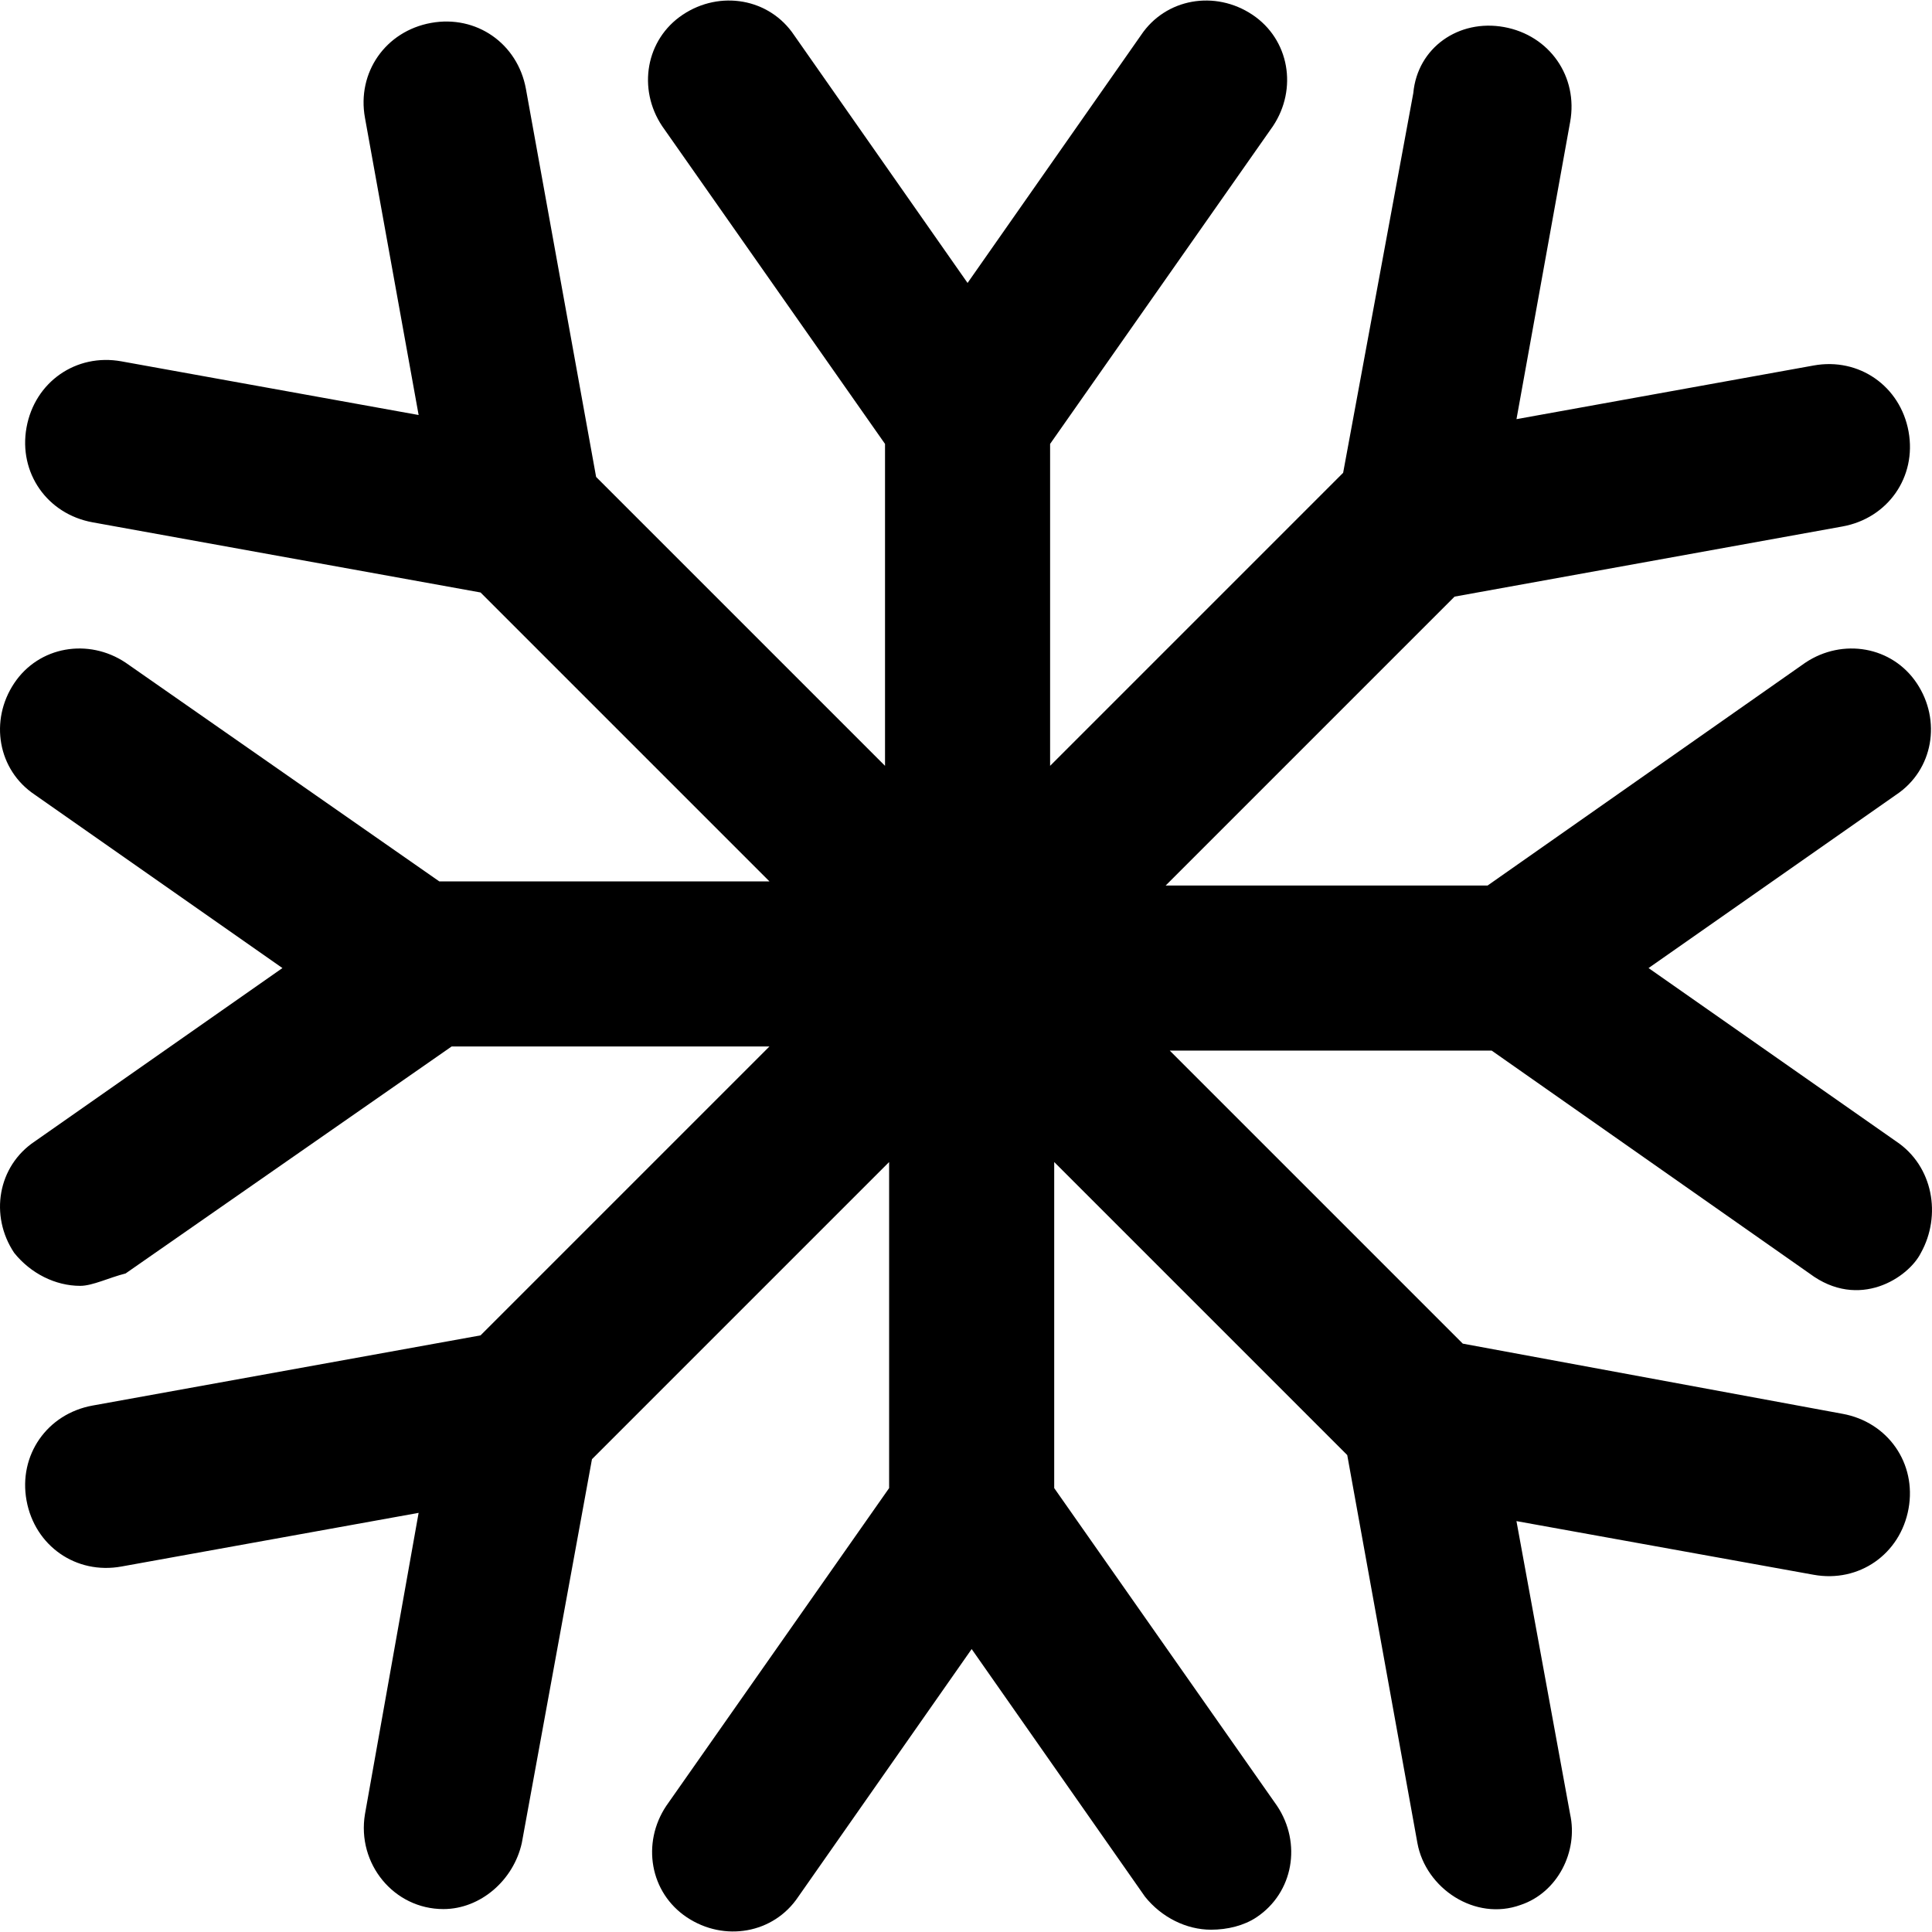
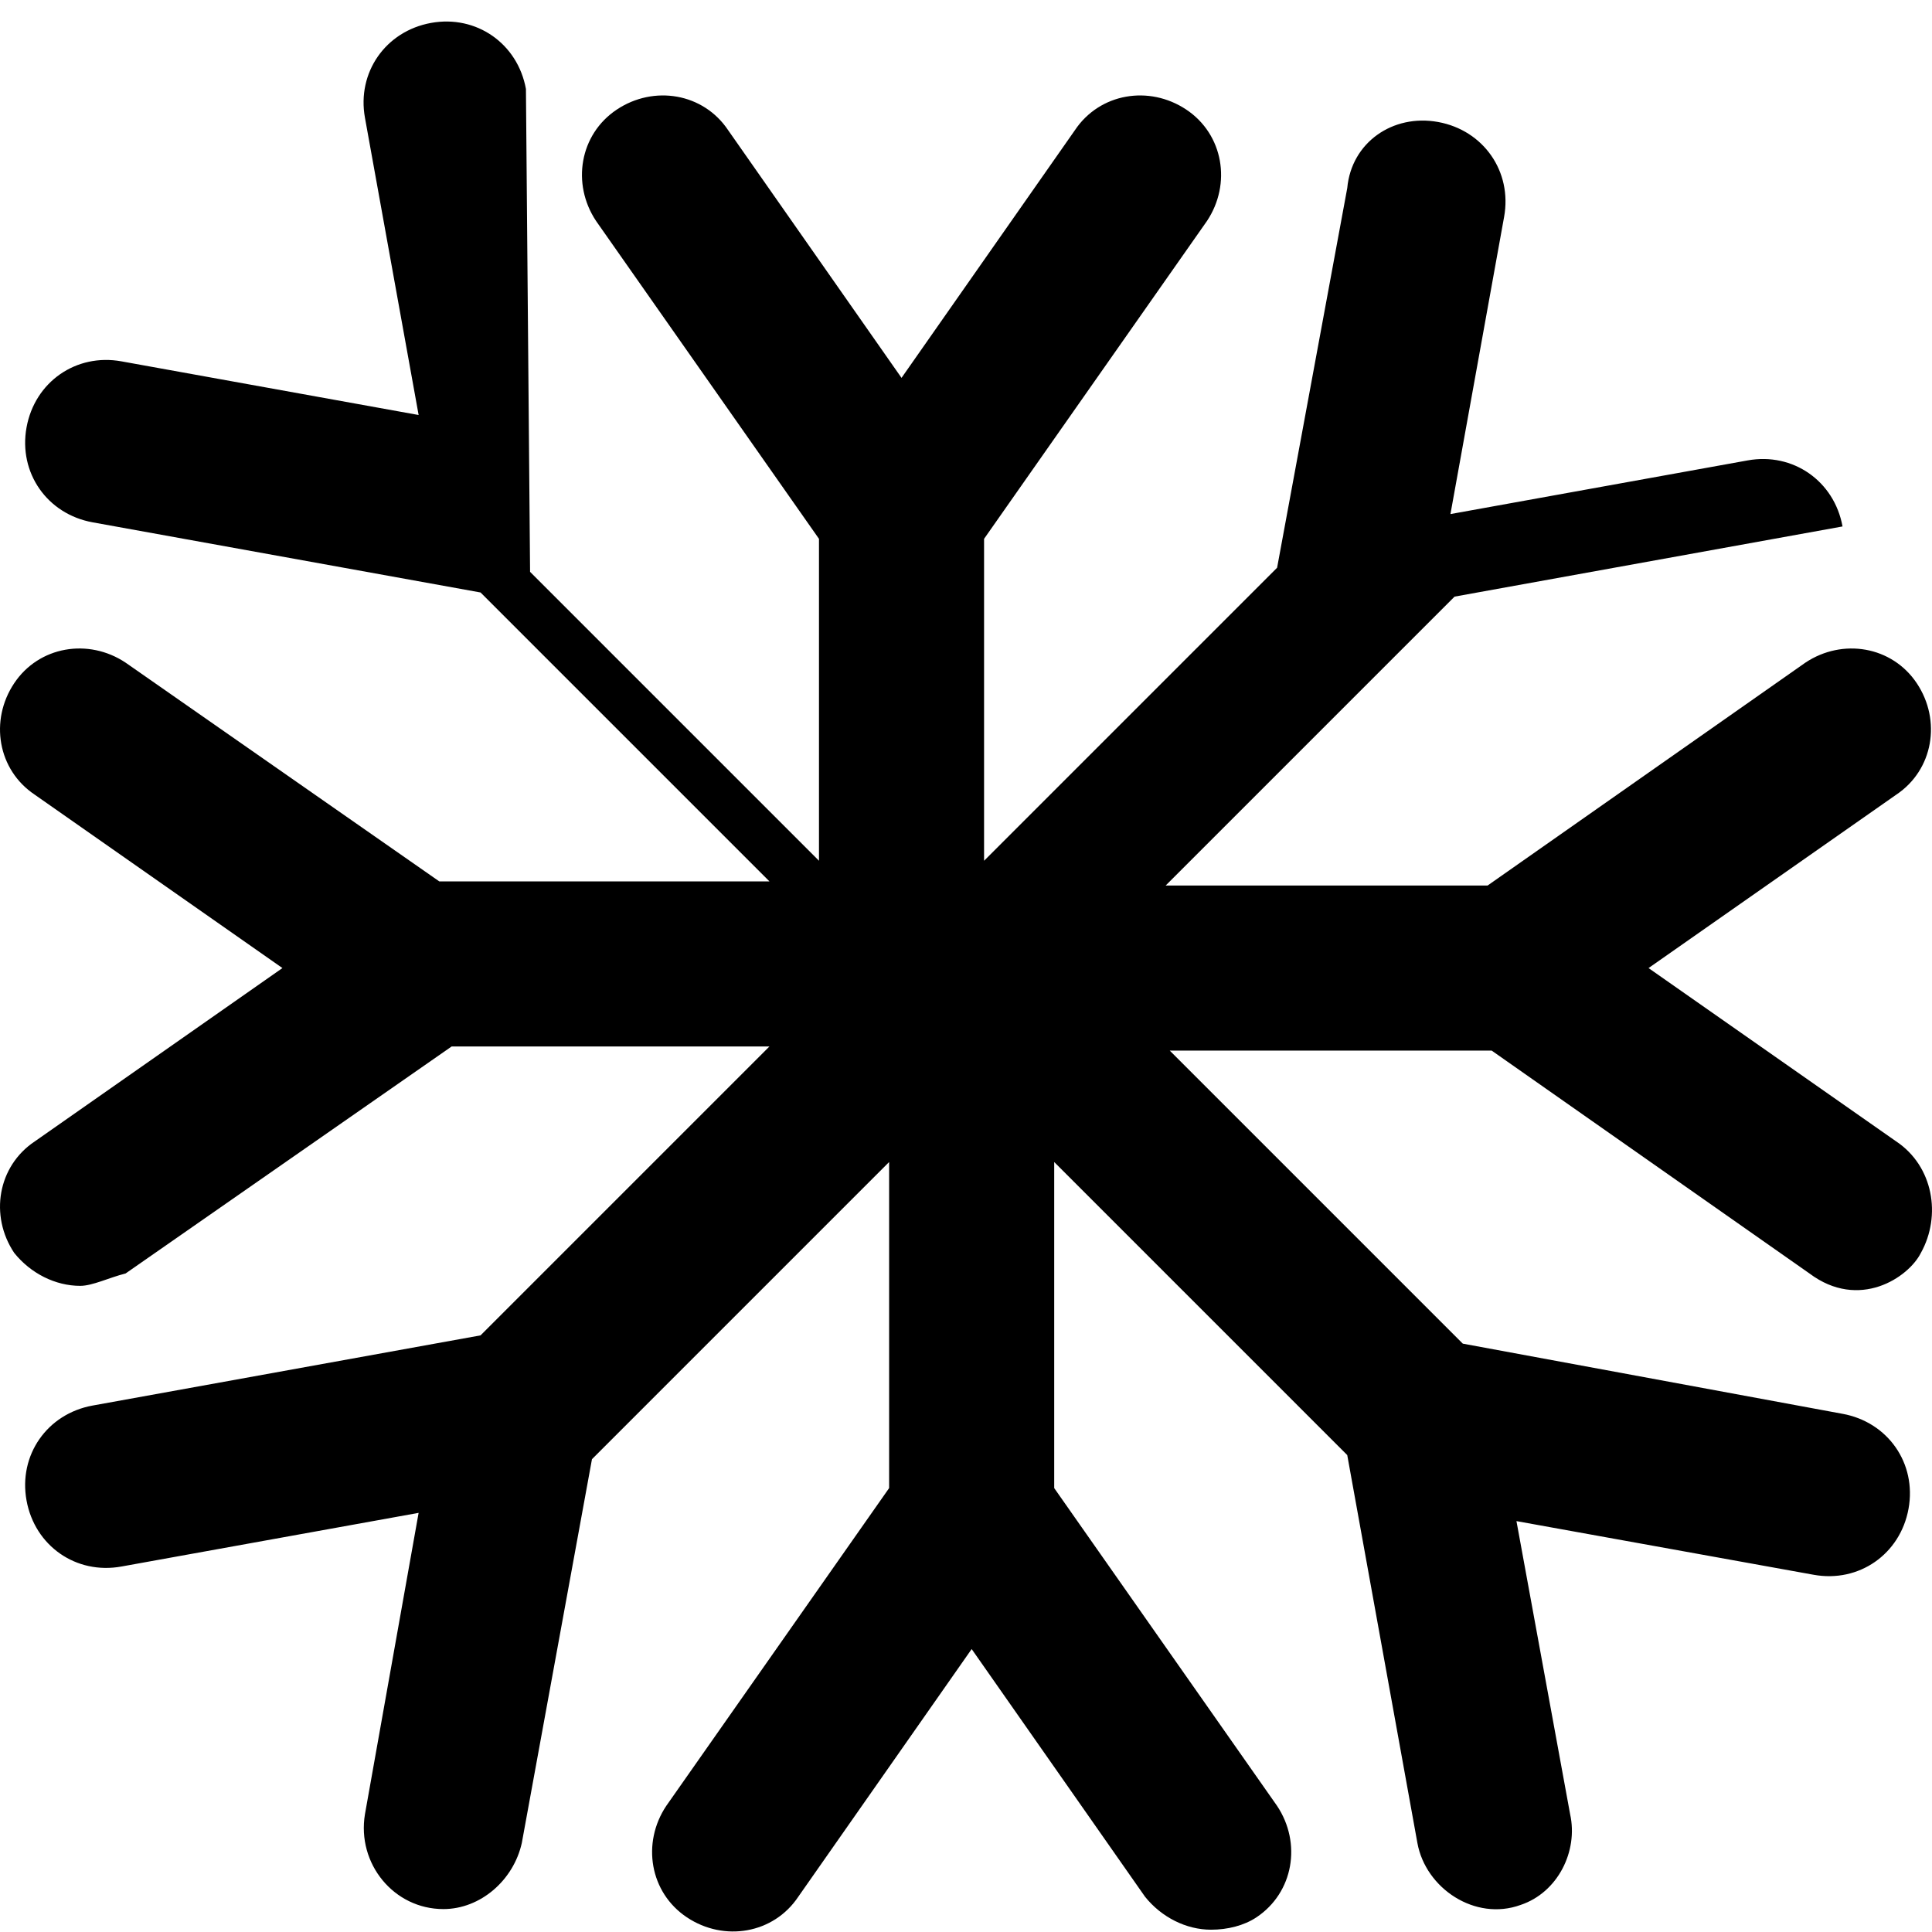
<svg xmlns="http://www.w3.org/2000/svg" fill="#000000" height="800px" width="800px" version="1.1" id="Layer_1" viewBox="0 0 499.317 499.317" xml:space="preserve">
  <g>
    <g>
-       <path d="M490.06,294.992l-64-44.8l64-44.8c9.6-6.4,11.733-19.2,5.333-28.8c-6.4-9.6-19.2-11.733-28.8-5.333l-82.133,57.6h-83.2    l74.667-74.667l100.267-18.133c11.733-2.133,19.2-12.8,17.067-24.533c-2.133-11.733-12.8-19.2-24.533-17.067l-76.8,13.867    l13.867-76.8c2.133-11.733-5.333-22.4-17.067-24.533c-11.733-2.133-22.4,5.333-23.467,17.067l-18.133,98.133l-75.733,75.733v-83.2    l57.6-82.133c6.4-9.6,4.267-22.4-5.333-28.8c-9.6-6.4-22.4-4.267-28.8,5.333l-44.8,64l-44.8-64c-6.4-9.6-19.2-11.733-28.8-5.333    c-9.6,6.4-11.733,19.2-5.333,28.8l57.6,82.133v83.2l-74.667-74.667L135.925,22.992c-2.133-11.733-12.8-19.2-24.533-17.067    c-11.733,2.133-19.2,12.8-17.067,24.533l13.867,76.8l-76.8-13.867c-11.733-2.133-22.4,5.333-24.533,17.067    c-2.133,11.733,5.333,22.4,17.067,24.533l100.267,18.133l74.667,74.667h-85.333l-81.067-56.533c-9.6-6.4-22.4-4.267-28.8,5.333    c-6.4,9.6-4.267,22.4,5.333,28.8l64,44.8l-64,44.8c-9.6,6.4-11.733,19.2-5.333,28.8c4.267,5.333,10.667,8.533,17.067,8.533    c3.2,0,7.467-2.133,11.733-3.2l84.267-58.667h82.133l-74.667,74.667L23.925,363.259c-11.733,2.133-19.2,12.8-17.067,24.533    c2.133,11.733,12.8,19.2,24.533,17.067l76.8-13.867l-13.867,77.867c-2.133,12.8,7.467,24.533,20.267,24.533    c9.6,0,18.133-7.467,20.267-17.067l18.133-99.2l76.8-76.8v84.267l-57.6,82.133c-6.4,9.6-4.267,22.4,5.333,28.8    c9.6,6.4,22.4,4.267,28.8-5.333l44.8-64l44.8,64c4.267,5.333,10.667,8.533,17.067,8.533c4.267,0,8.533-1.067,11.733-3.2    c9.6-6.4,11.733-19.2,5.333-28.8l-57.6-82.133v-84.267l75.733,75.733l18.133,100.267c2.133,11.733,14.933,20.267,26.667,16    c9.6-3.2,14.933-13.867,12.8-23.467l-13.867-75.733l76.8,13.867c11.733,2.133,22.4-5.333,24.533-17.067    c2.133-11.733-5.333-22.4-17.067-24.533l-98.133-18.133l-75.733-75.733h83.2l82.133,57.6c12.8,9.6,25.6,1.067,28.8-5.333    C501.793,314.192,499.66,301.392,490.06,294.992z" />
+       <path d="M490.06,294.992l-64-44.8l64-44.8c9.6-6.4,11.733-19.2,5.333-28.8c-6.4-9.6-19.2-11.733-28.8-5.333l-82.133,57.6h-83.2    l74.667-74.667l100.267-18.133c-2.133-11.733-12.8-19.2-24.533-17.067l-76.8,13.867    l13.867-76.8c2.133-11.733-5.333-22.4-17.067-24.533c-11.733-2.133-22.4,5.333-23.467,17.067l-18.133,98.133l-75.733,75.733v-83.2    l57.6-82.133c6.4-9.6,4.267-22.4-5.333-28.8c-9.6-6.4-22.4-4.267-28.8,5.333l-44.8,64l-44.8-64c-6.4-9.6-19.2-11.733-28.8-5.333    c-9.6,6.4-11.733,19.2-5.333,28.8l57.6,82.133v83.2l-74.667-74.667L135.925,22.992c-2.133-11.733-12.8-19.2-24.533-17.067    c-11.733,2.133-19.2,12.8-17.067,24.533l13.867,76.8l-76.8-13.867c-11.733-2.133-22.4,5.333-24.533,17.067    c-2.133,11.733,5.333,22.4,17.067,24.533l100.267,18.133l74.667,74.667h-85.333l-81.067-56.533c-9.6-6.4-22.4-4.267-28.8,5.333    c-6.4,9.6-4.267,22.4,5.333,28.8l64,44.8l-64,44.8c-9.6,6.4-11.733,19.2-5.333,28.8c4.267,5.333,10.667,8.533,17.067,8.533    c3.2,0,7.467-2.133,11.733-3.2l84.267-58.667h82.133l-74.667,74.667L23.925,363.259c-11.733,2.133-19.2,12.8-17.067,24.533    c2.133,11.733,12.8,19.2,24.533,17.067l76.8-13.867l-13.867,77.867c-2.133,12.8,7.467,24.533,20.267,24.533    c9.6,0,18.133-7.467,20.267-17.067l18.133-99.2l76.8-76.8v84.267l-57.6,82.133c-6.4,9.6-4.267,22.4,5.333,28.8    c9.6,6.4,22.4,4.267,28.8-5.333l44.8-64l44.8,64c4.267,5.333,10.667,8.533,17.067,8.533c4.267,0,8.533-1.067,11.733-3.2    c9.6-6.4,11.733-19.2,5.333-28.8l-57.6-82.133v-84.267l75.733,75.733l18.133,100.267c2.133,11.733,14.933,20.267,26.667,16    c9.6-3.2,14.933-13.867,12.8-23.467l-13.867-75.733l76.8,13.867c11.733,2.133,22.4-5.333,24.533-17.067    c2.133-11.733-5.333-22.4-17.067-24.533l-98.133-18.133l-75.733-75.733h83.2l82.133,57.6c12.8,9.6,25.6,1.067,28.8-5.333    C501.793,314.192,499.66,301.392,490.06,294.992z" />
    </g>
  </g>
</svg>